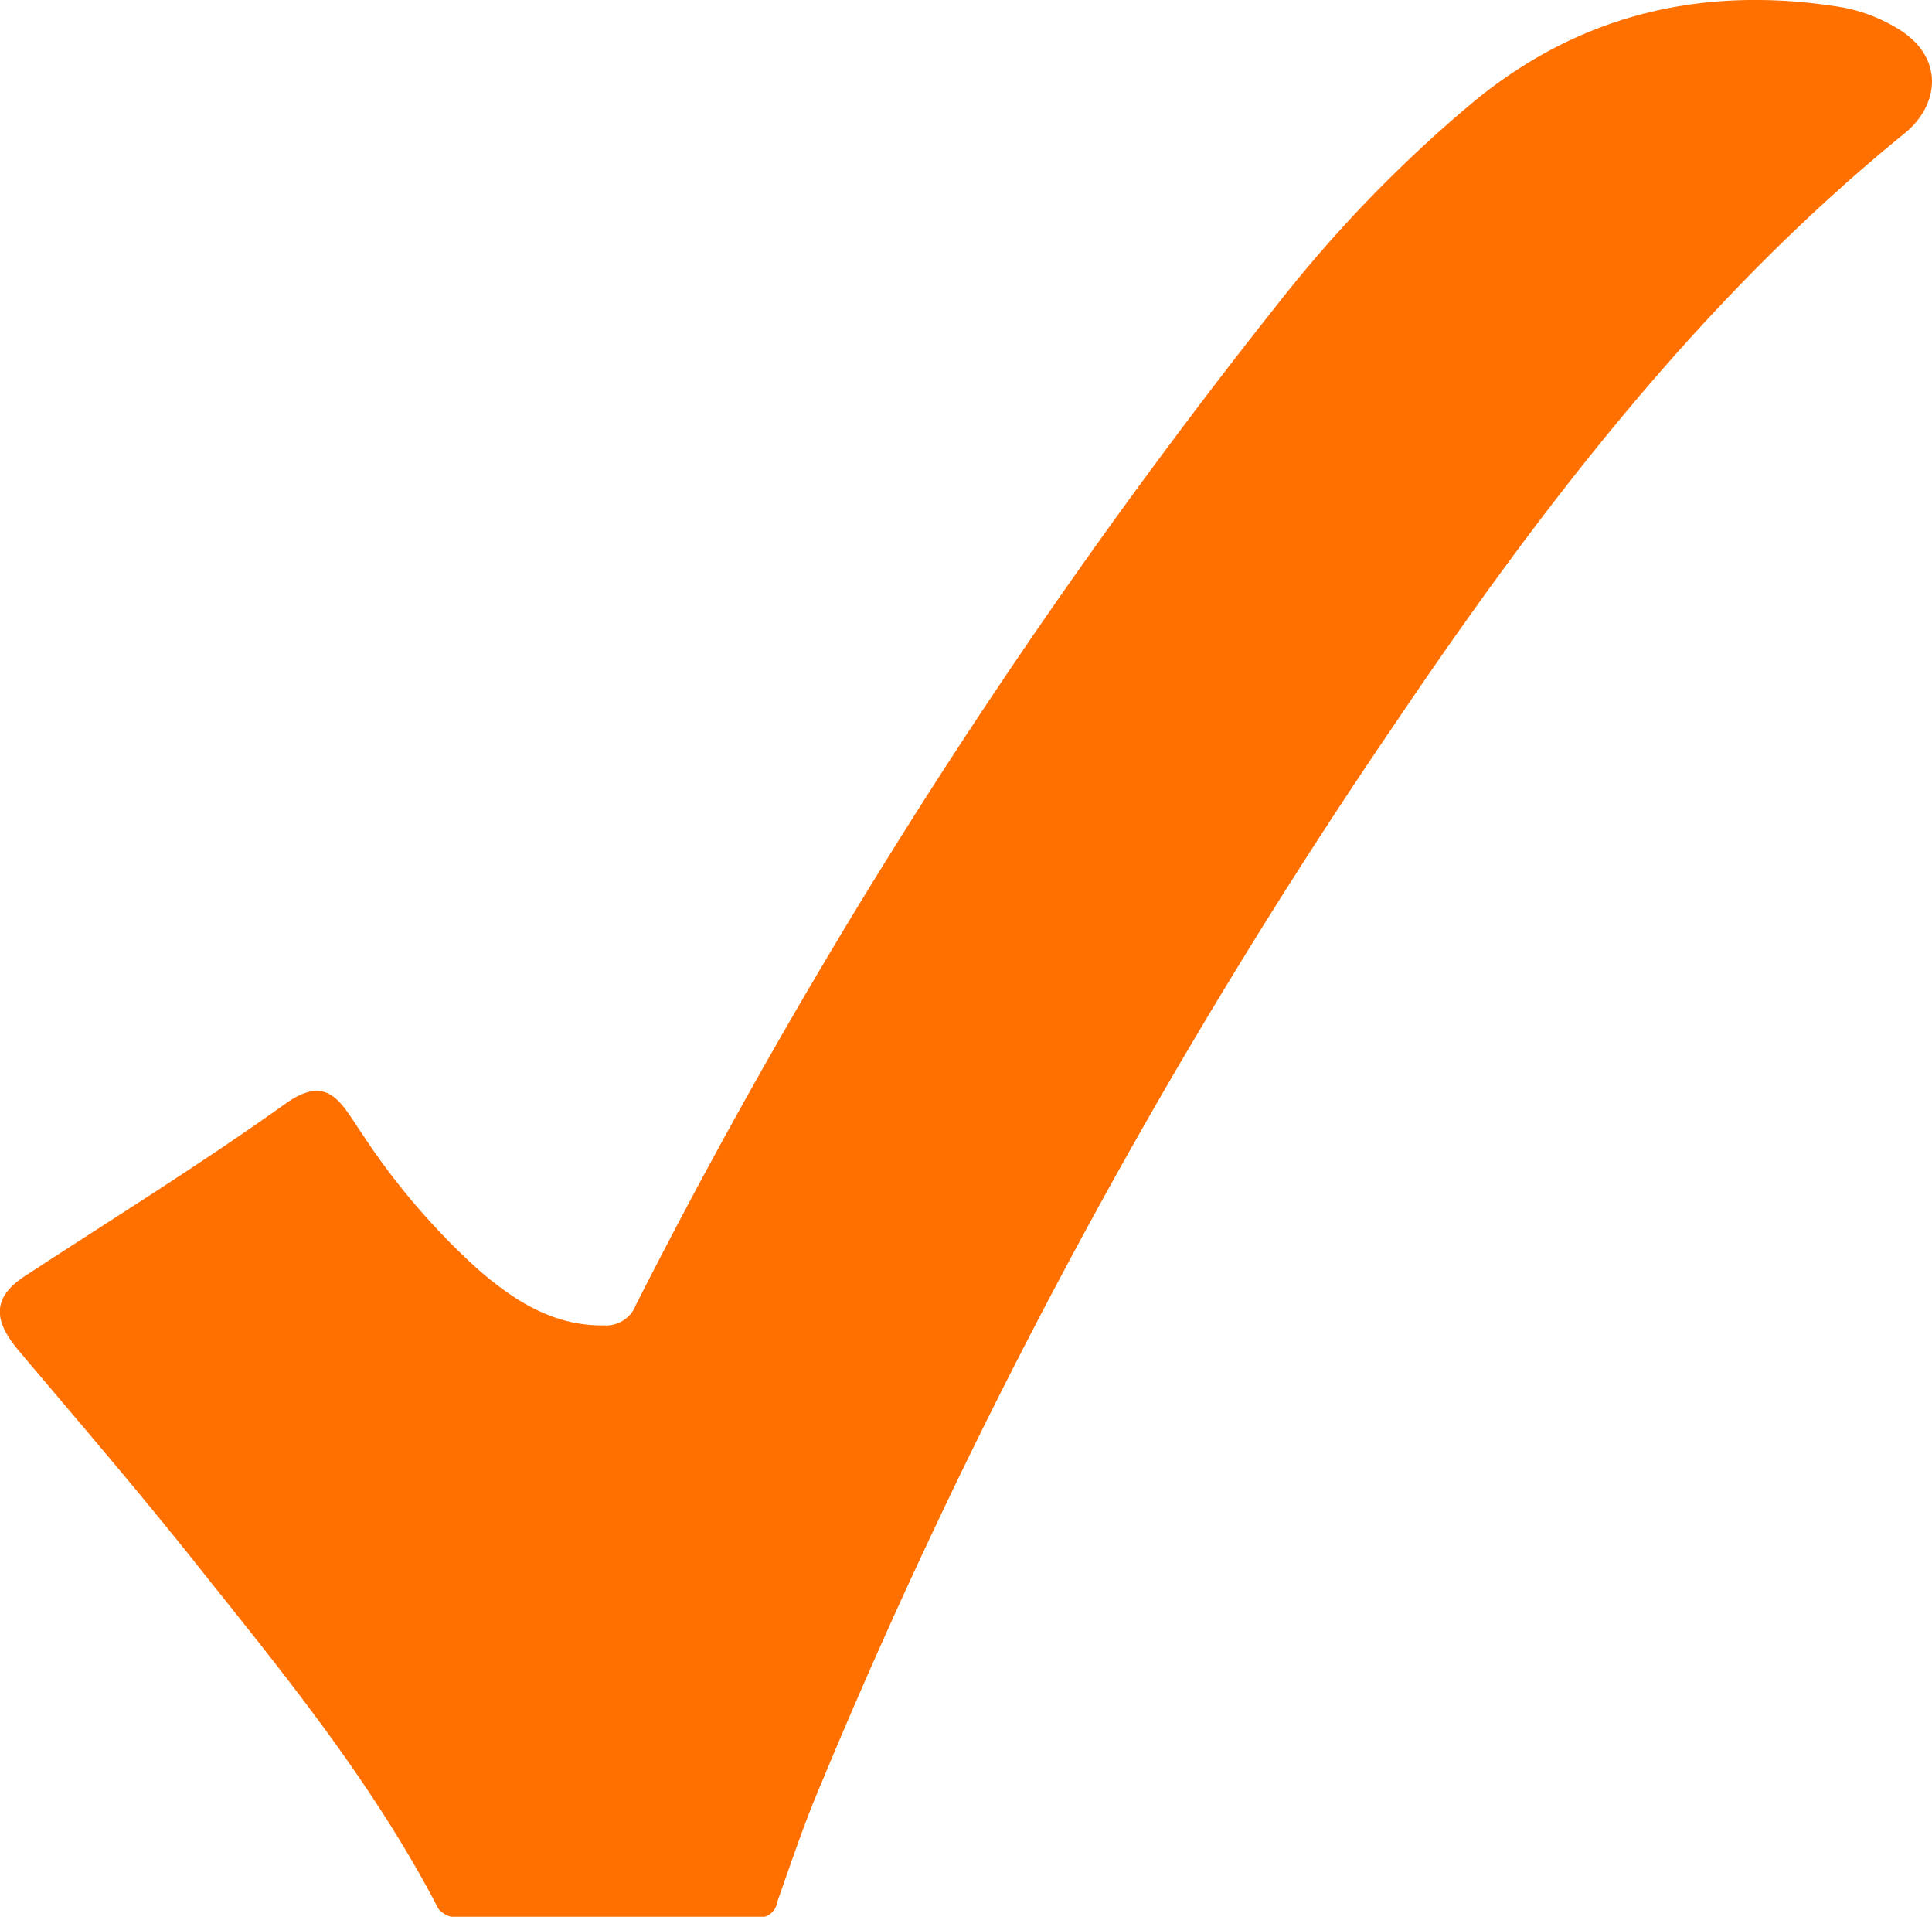
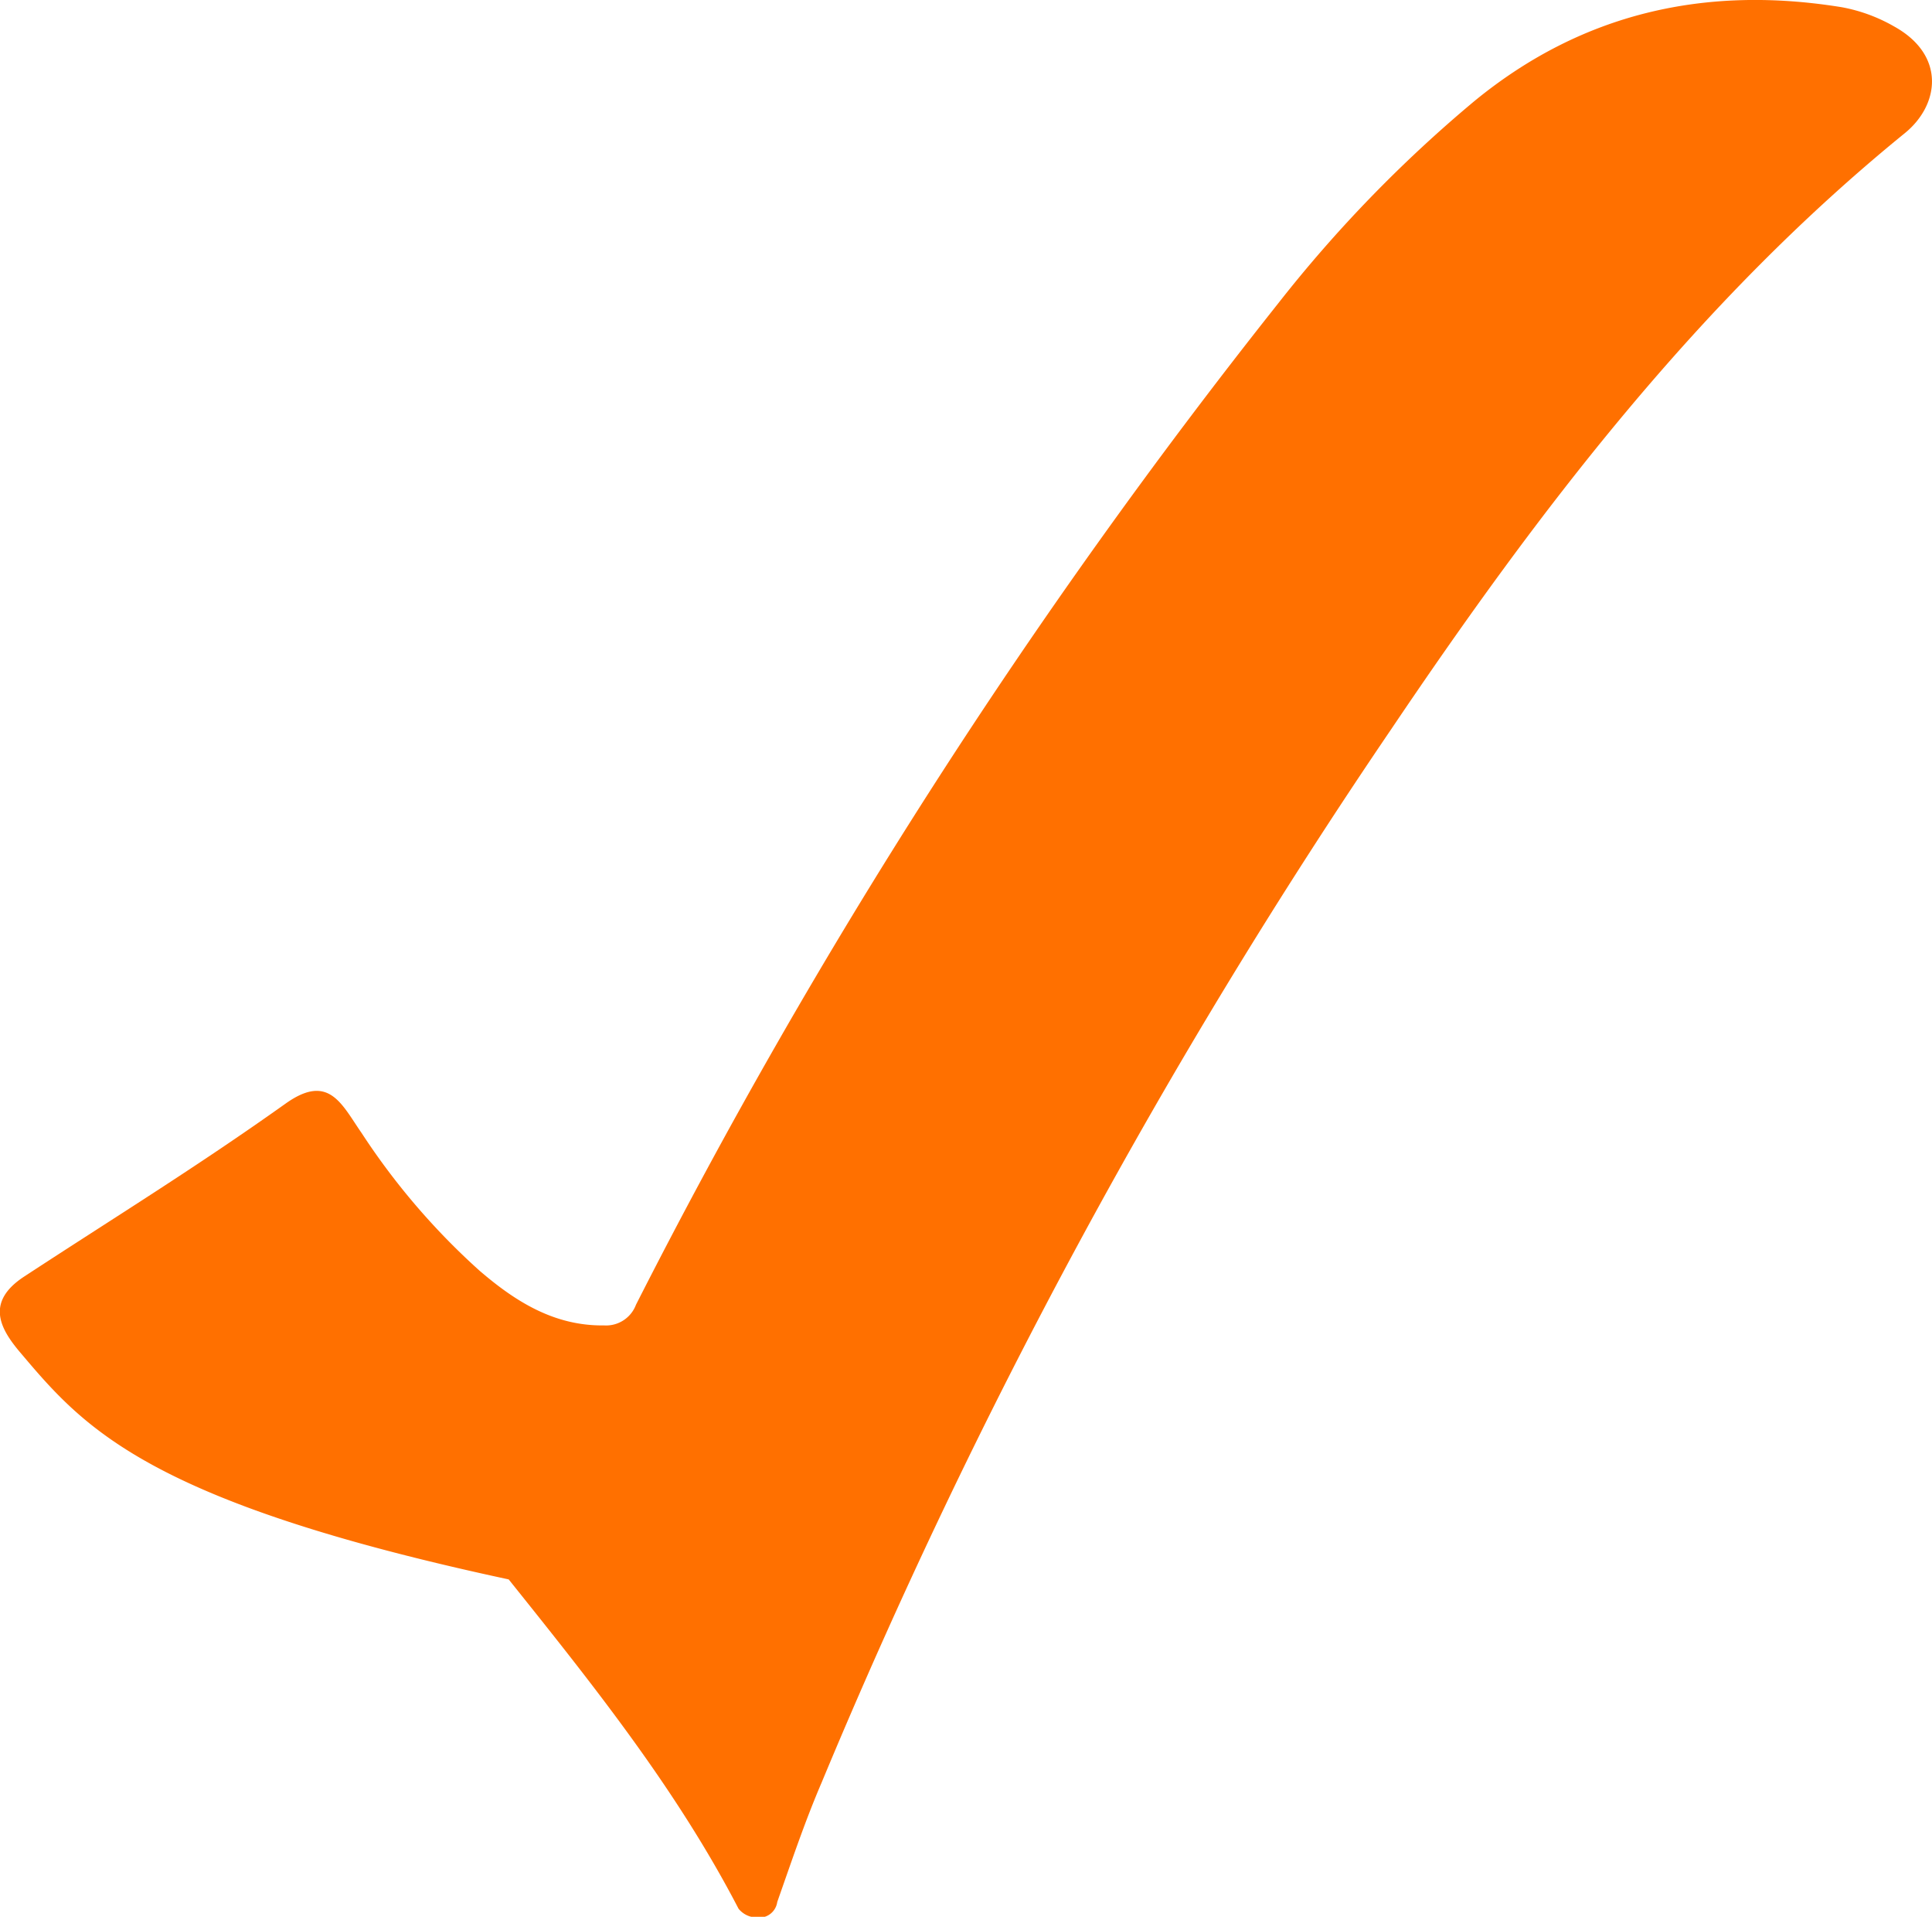
<svg xmlns="http://www.w3.org/2000/svg" width="114.89" height="113.96" viewBox="0 0 114.89 113.96">
  <g id="Layer_2" data-name="Layer 2">
    <g id="Layer_1-2" data-name="Layer 1">
-       <path d="M1.43,75.9C6.9,72.32,11.66,69.4,17,65.6c2.57-1.82,3.32.06,4.51,1.77a41.43,41.43,0,0,0,7,8.17c2.13,1.83,4.44,3.3,7.42,3.26a1.9,1.9,0,0,0,1.89-1.23A352.64,352.64,0,0,1,76,18.05,79.69,79.69,0,0,1,87.69,6C94.11.74,101.47-.88,109.53.43a9.79,9.79,0,0,1,3.12,1.15c3.06,1.7,2.7,4.65.62,6.34-12.3,10-21.78,22.44-30.55,35.45A351.24,351.24,0,0,0,48.85,106c-1,2.33-1.79,4.7-2.63,7.08A1.08,1.08,0,0,1,45,114c-6,0-11.9,0-17.85,0a1.41,1.41,0,0,1-1.08-.52c-3.7-7.13-8.69-13.36-13.67-19.58C8.77,89.29,5,84.9,1.23,80.44,0,79-.88,77.42,1.43,75.9" style="fill: #ff7000" />
+       <path d="M1.43,75.9C6.9,72.32,11.66,69.4,17,65.6c2.57-1.82,3.32.06,4.51,1.77a41.43,41.43,0,0,0,7,8.17c2.13,1.83,4.44,3.3,7.42,3.26a1.9,1.9,0,0,0,1.89-1.23A352.64,352.64,0,0,1,76,18.05,79.69,79.69,0,0,1,87.69,6C94.11.74,101.47-.88,109.53.43a9.79,9.79,0,0,1,3.12,1.15c3.06,1.7,2.7,4.65.62,6.34-12.3,10-21.78,22.44-30.55,35.45A351.24,351.24,0,0,0,48.85,106c-1,2.33-1.79,4.7-2.63,7.08A1.08,1.08,0,0,1,45,114a1.41,1.41,0,0,1-1.08-.52c-3.7-7.13-8.69-13.36-13.67-19.58C8.77,89.29,5,84.9,1.23,80.44,0,79-.88,77.42,1.43,75.9" style="fill: #ff7000" />
    </g>
  </g>
</svg>